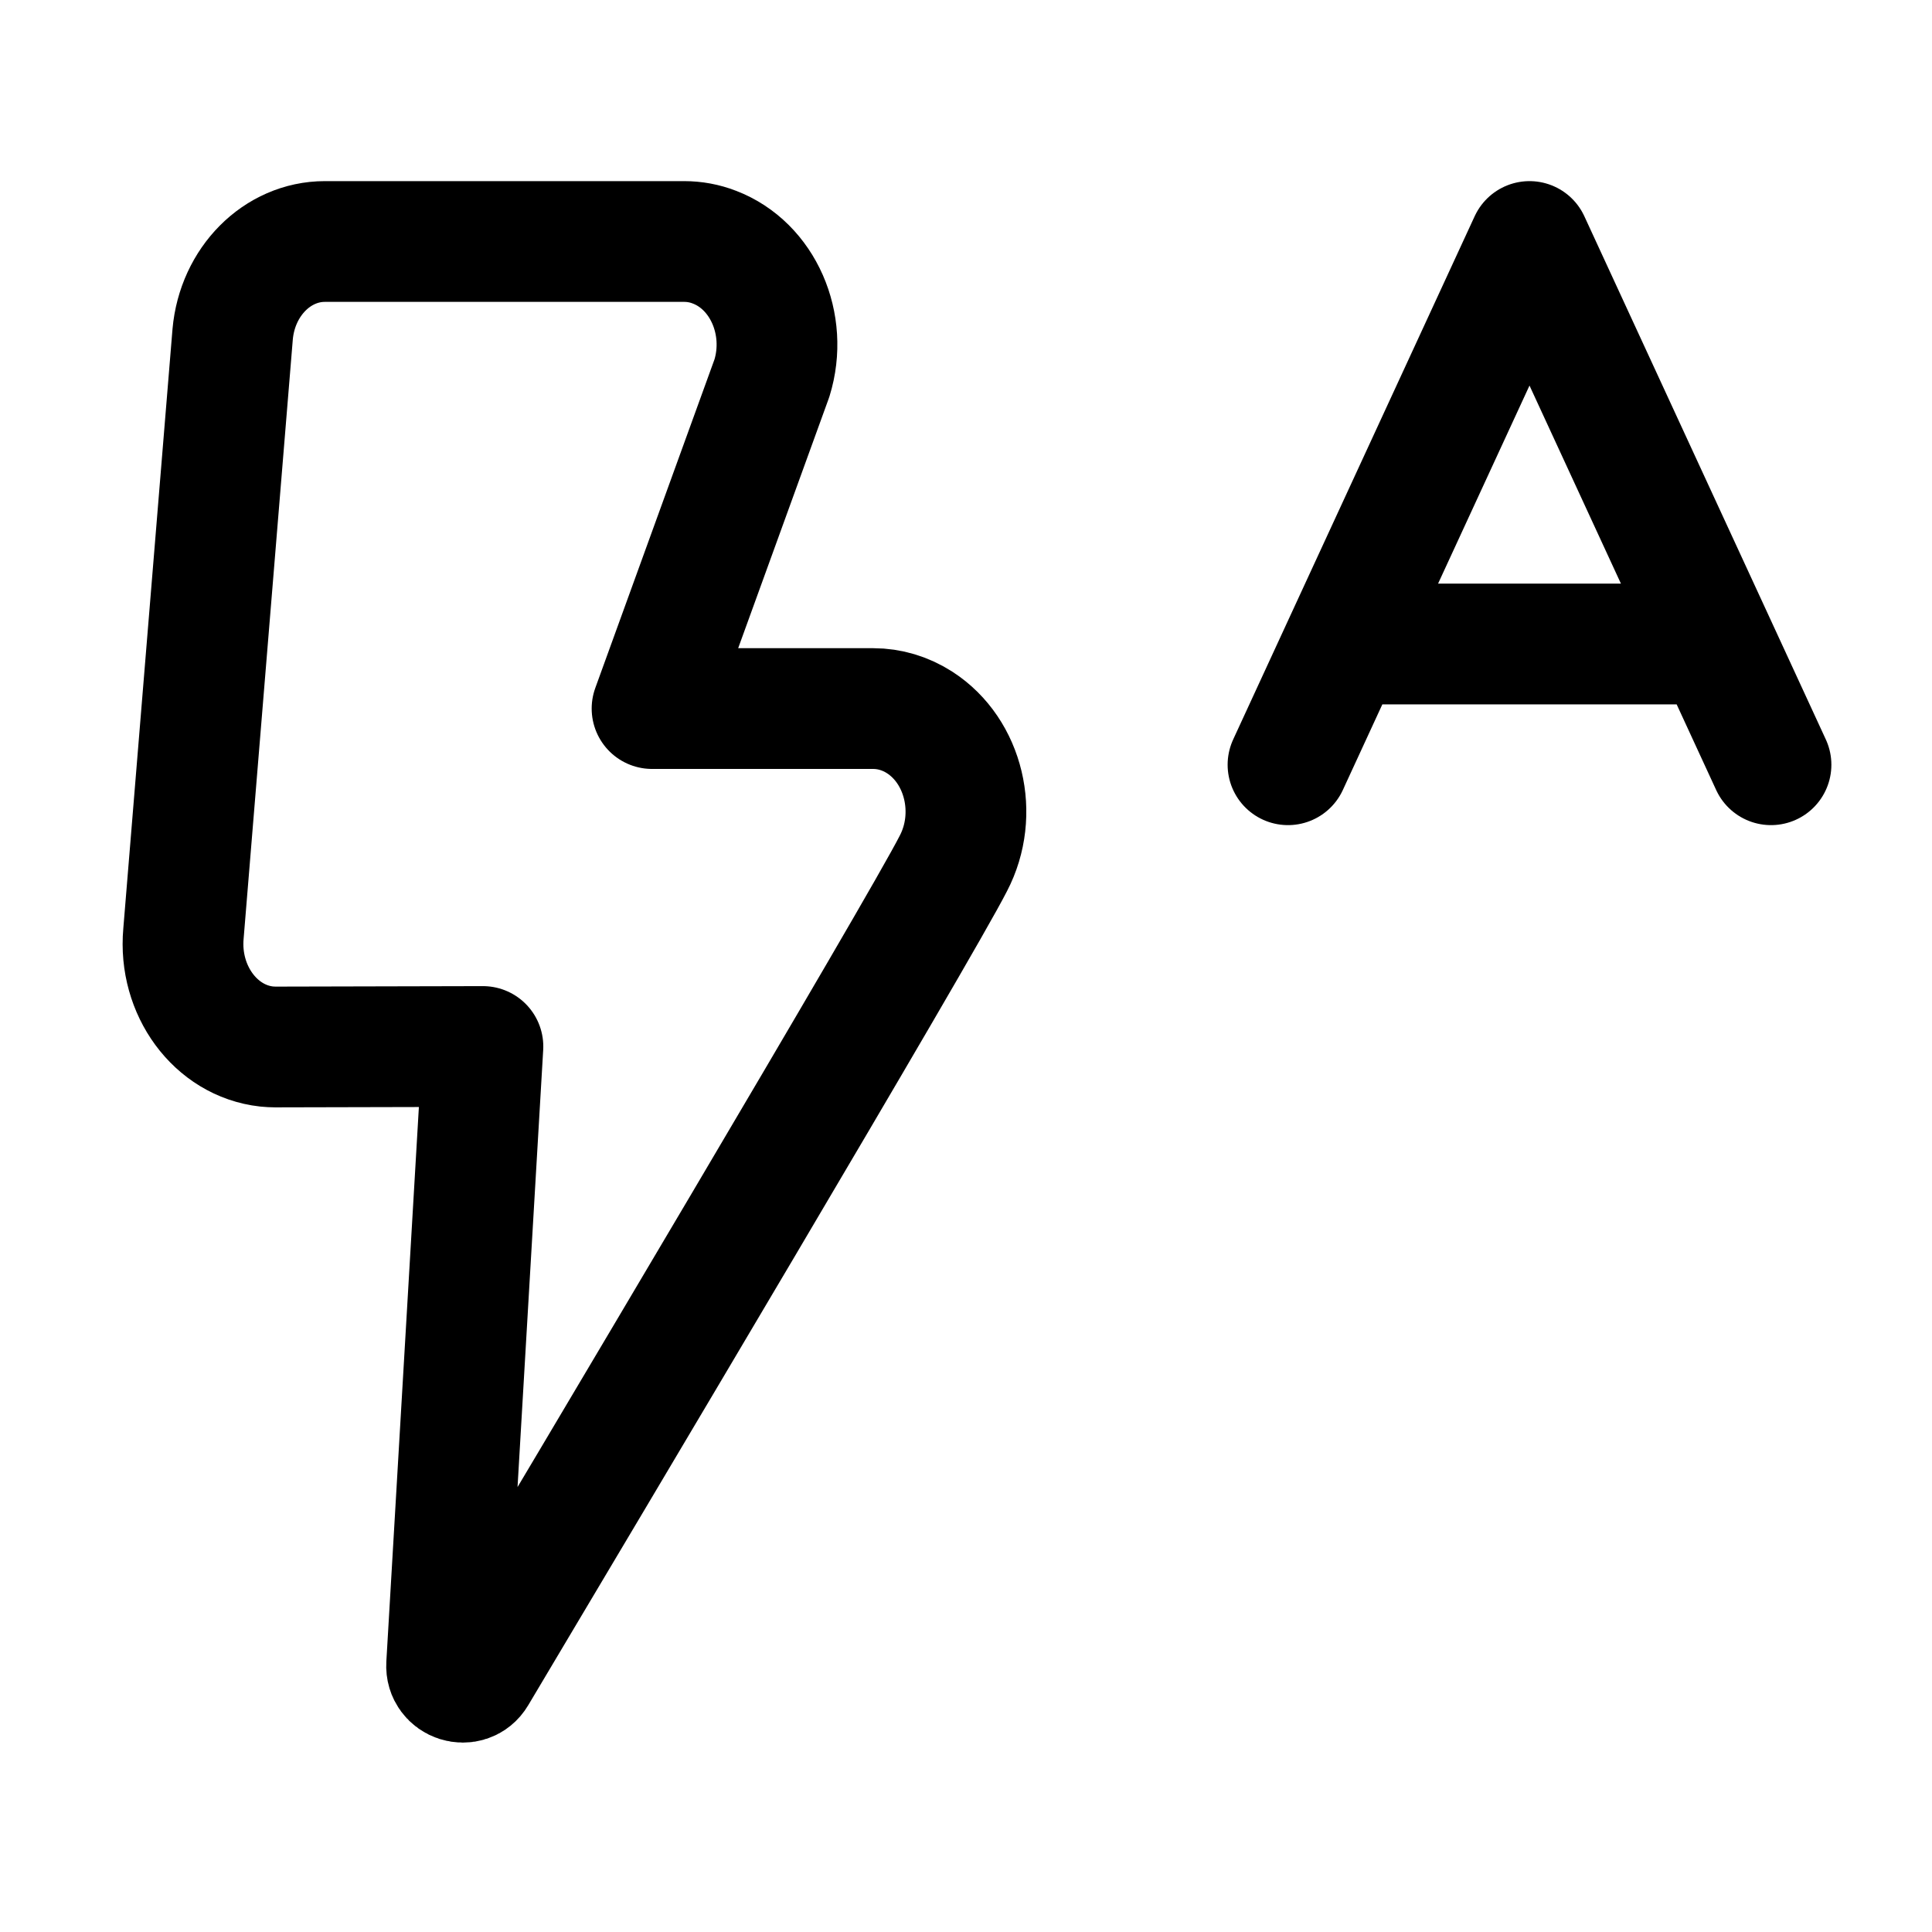
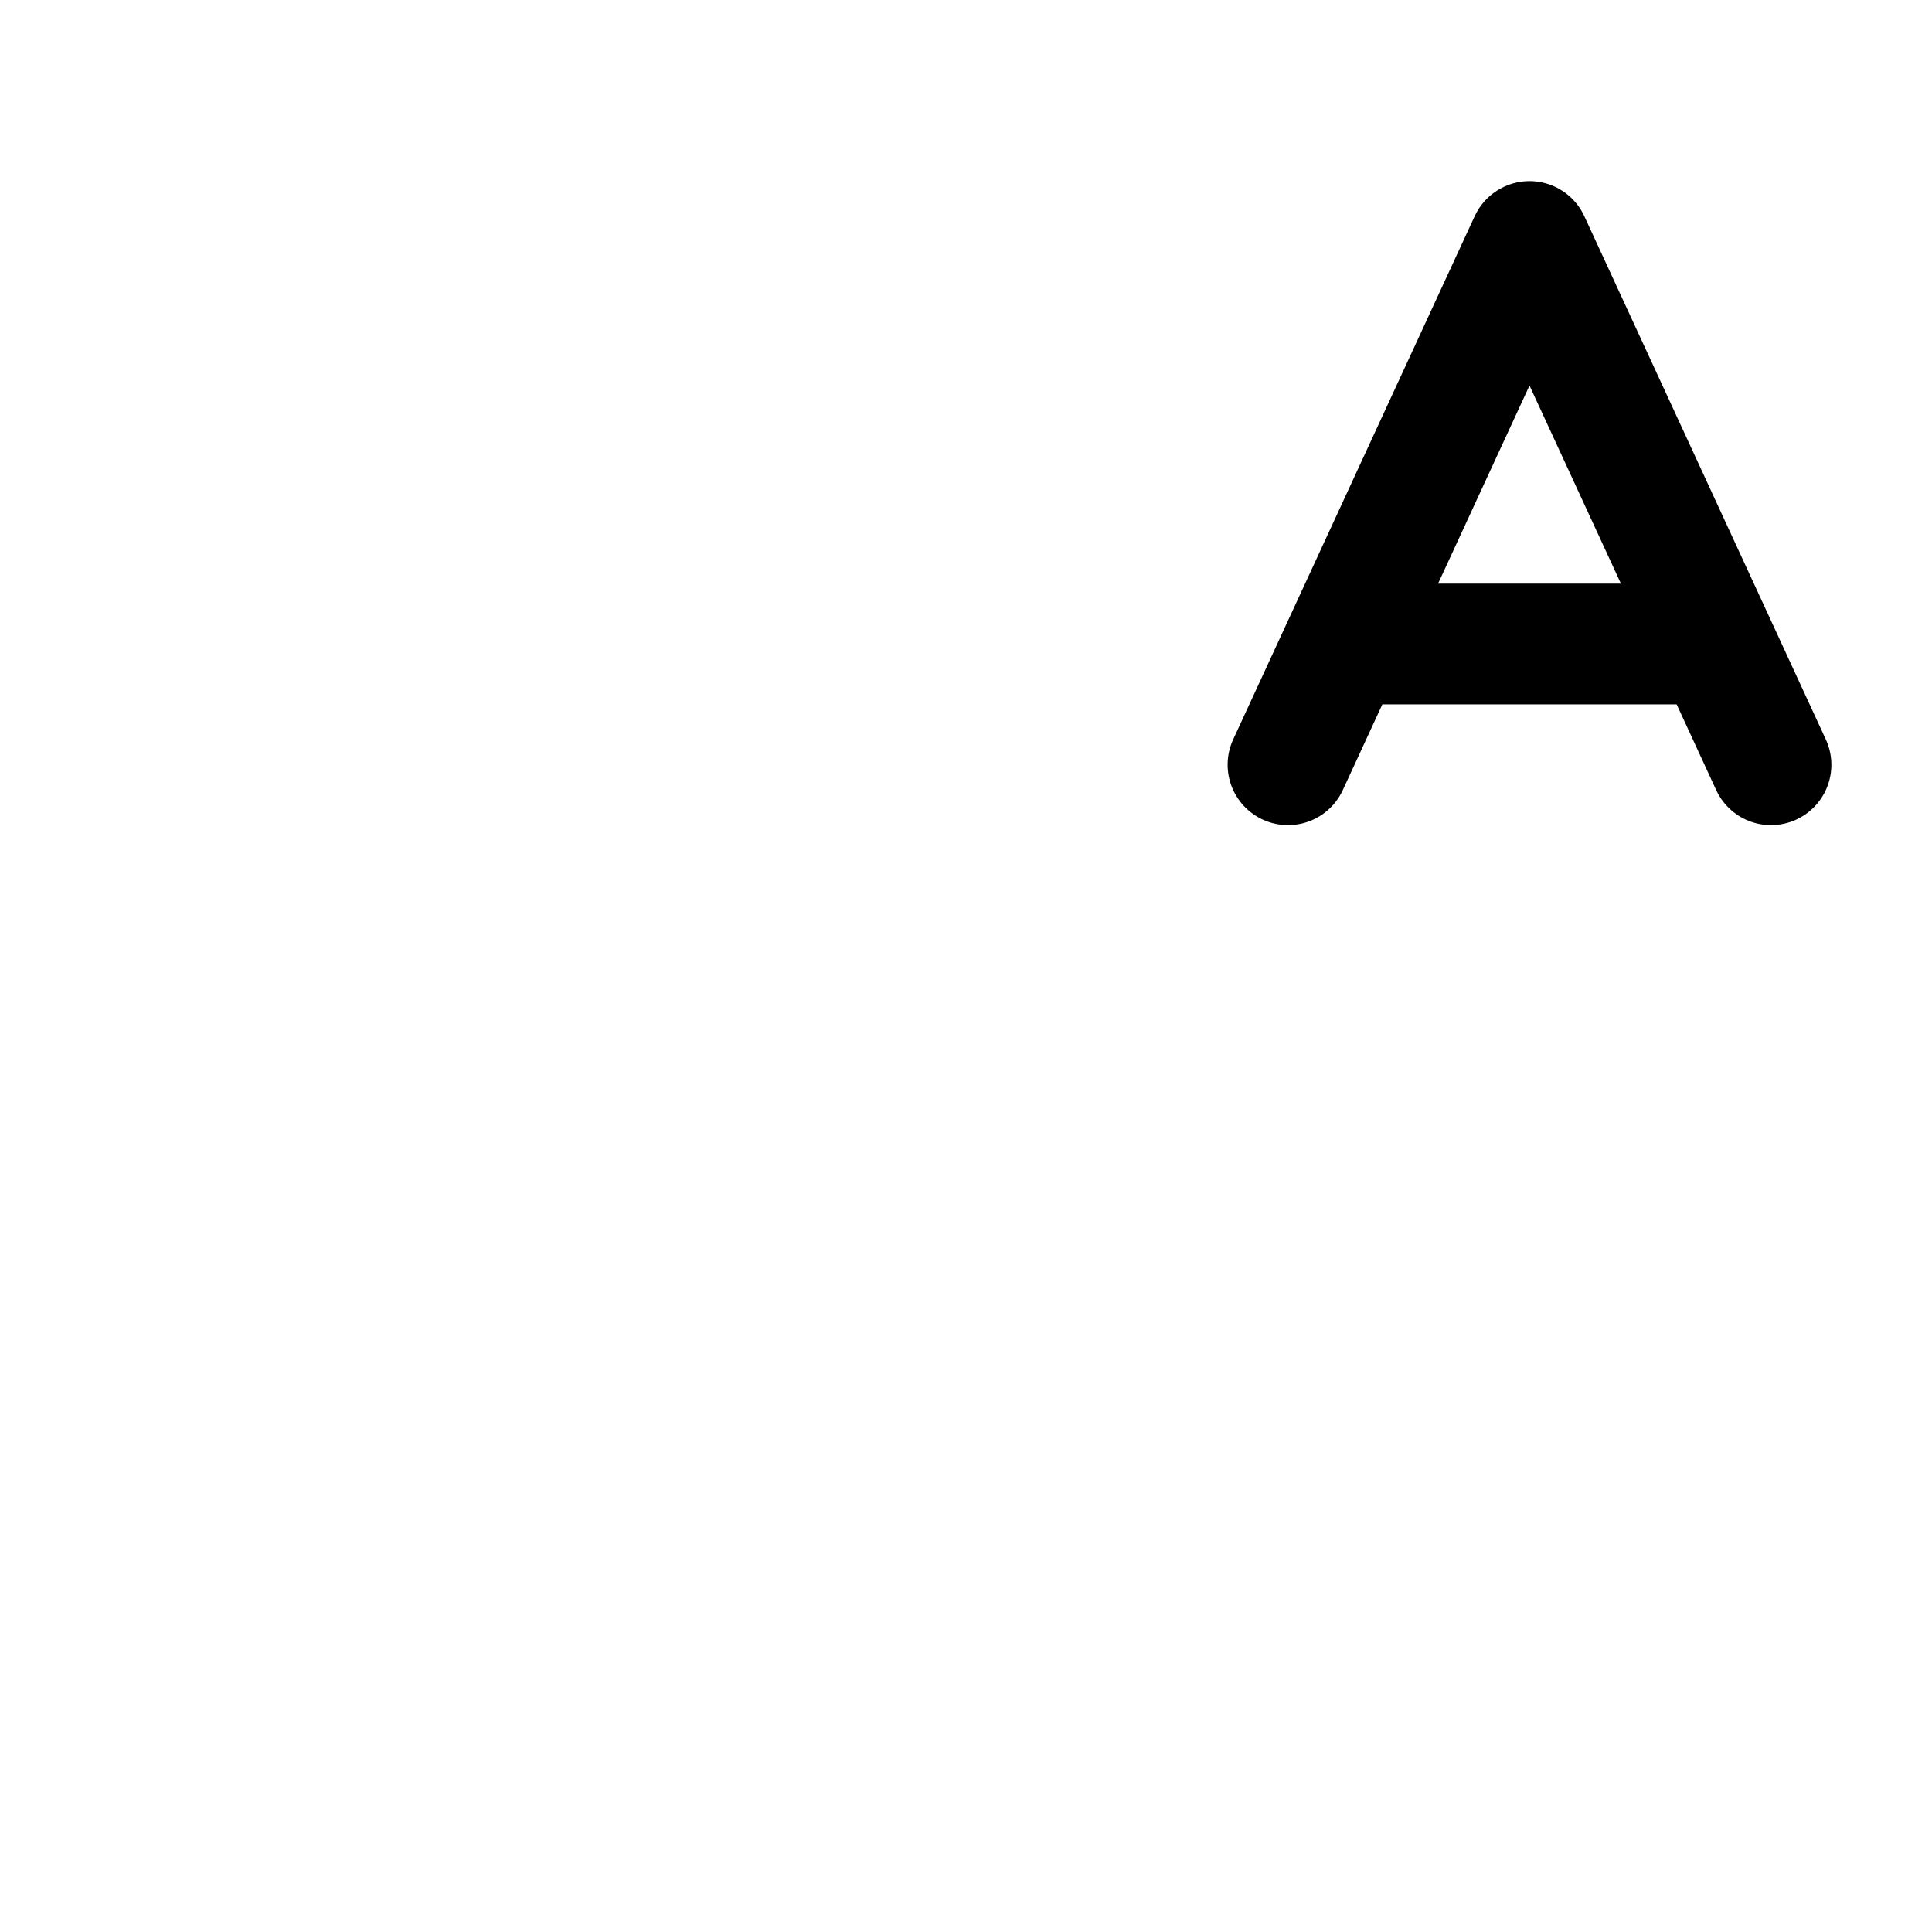
<svg xmlns="http://www.w3.org/2000/svg" width="24" height="24" viewBox="0 0 24 24" fill="none">
-   <path d="M3.426 13.006C3.369 13.005 3.369 13.005 3.311 13C2.678 12.93 2.216 12.302 2.279 11.598L2.89 4.153C2.948 3.499 3.444 3 4.036 3H8.499C8.627 3 8.753 3.023 8.874 3.07C9.476 3.299 9.796 4.028 9.589 4.697L8.1 8.802L10.847 8.802C11.05 8.802 11.249 8.862 11.425 8.975C11.976 9.331 12.163 10.114 11.843 10.726C11.429 11.541 7.263 18.541 5.917 20.8C5.81 20.98 5.536 20.892 5.548 20.683L5.999 13L3.426 13.006Z" stroke="currentColor" stroke-width="1.5" stroke-linecap="round" stroke-linejoin="round" />
  <path d="M16 9.5L16.692 8M22 9.5L21.308 8M21.308 8L19 3L16.692 8M21.308 8H16.692" stroke="currentColor" stroke-width="1.5" stroke-linecap="round" stroke-linejoin="round" />
</svg>